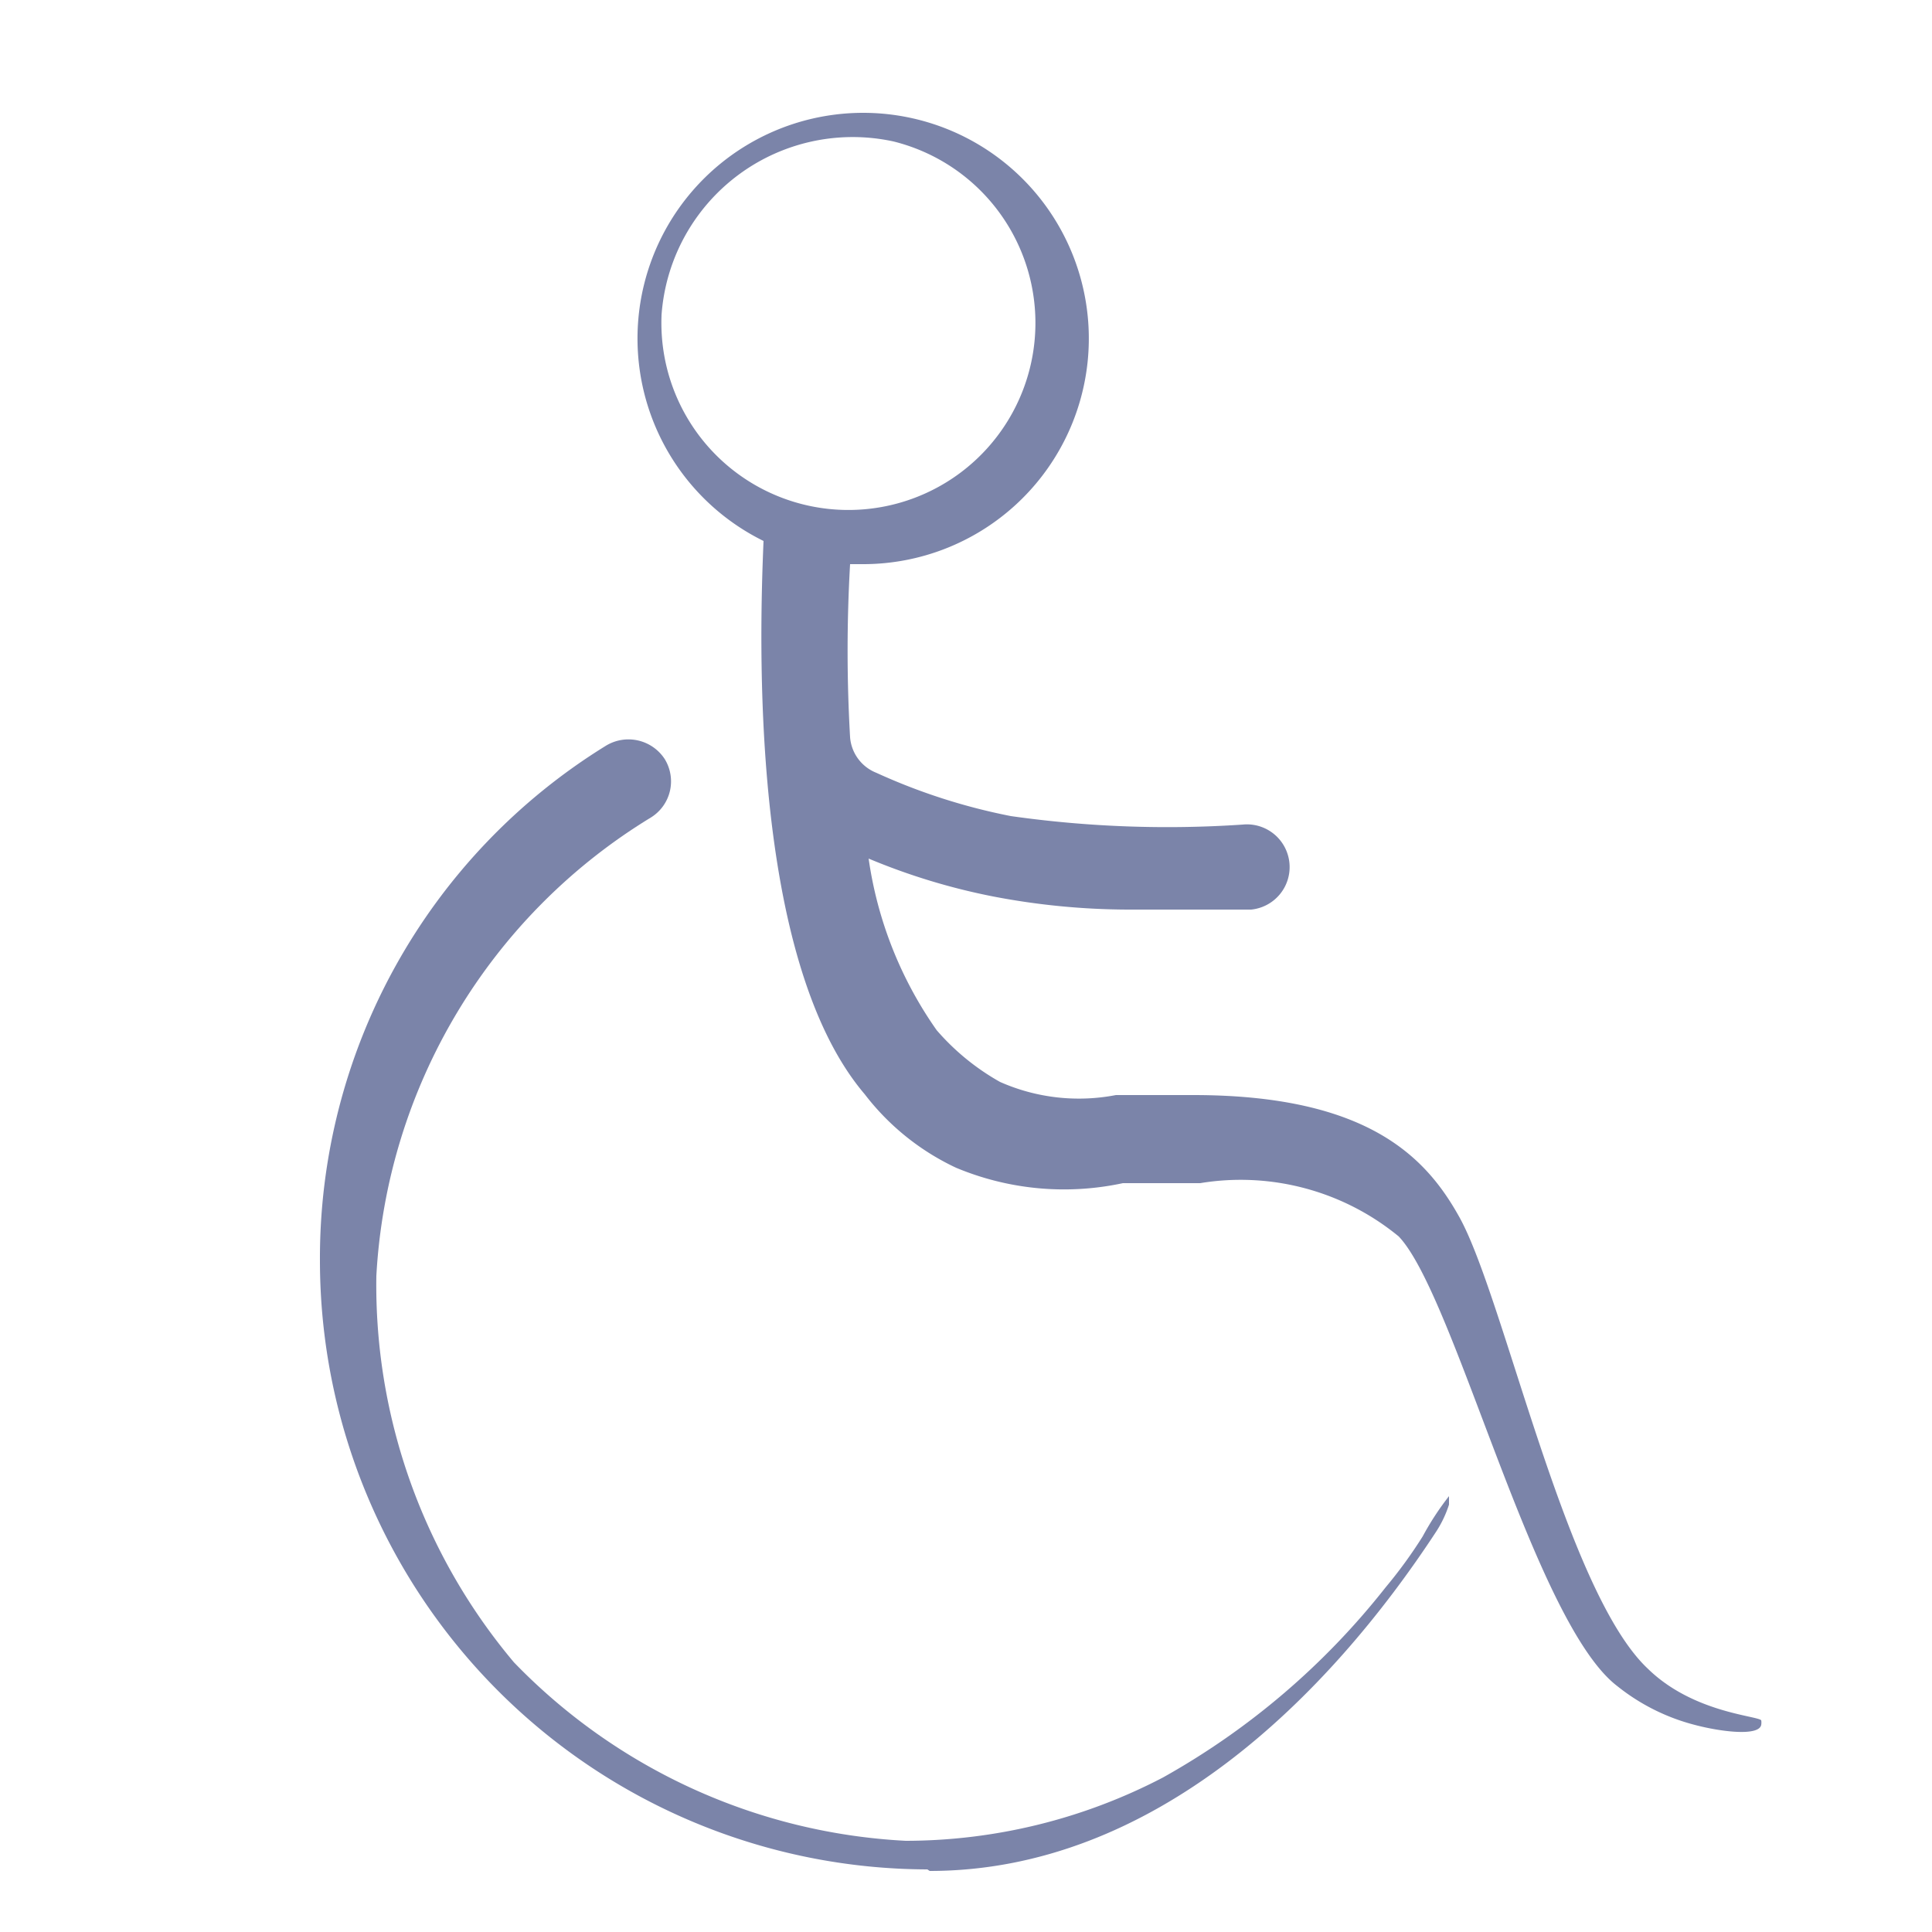
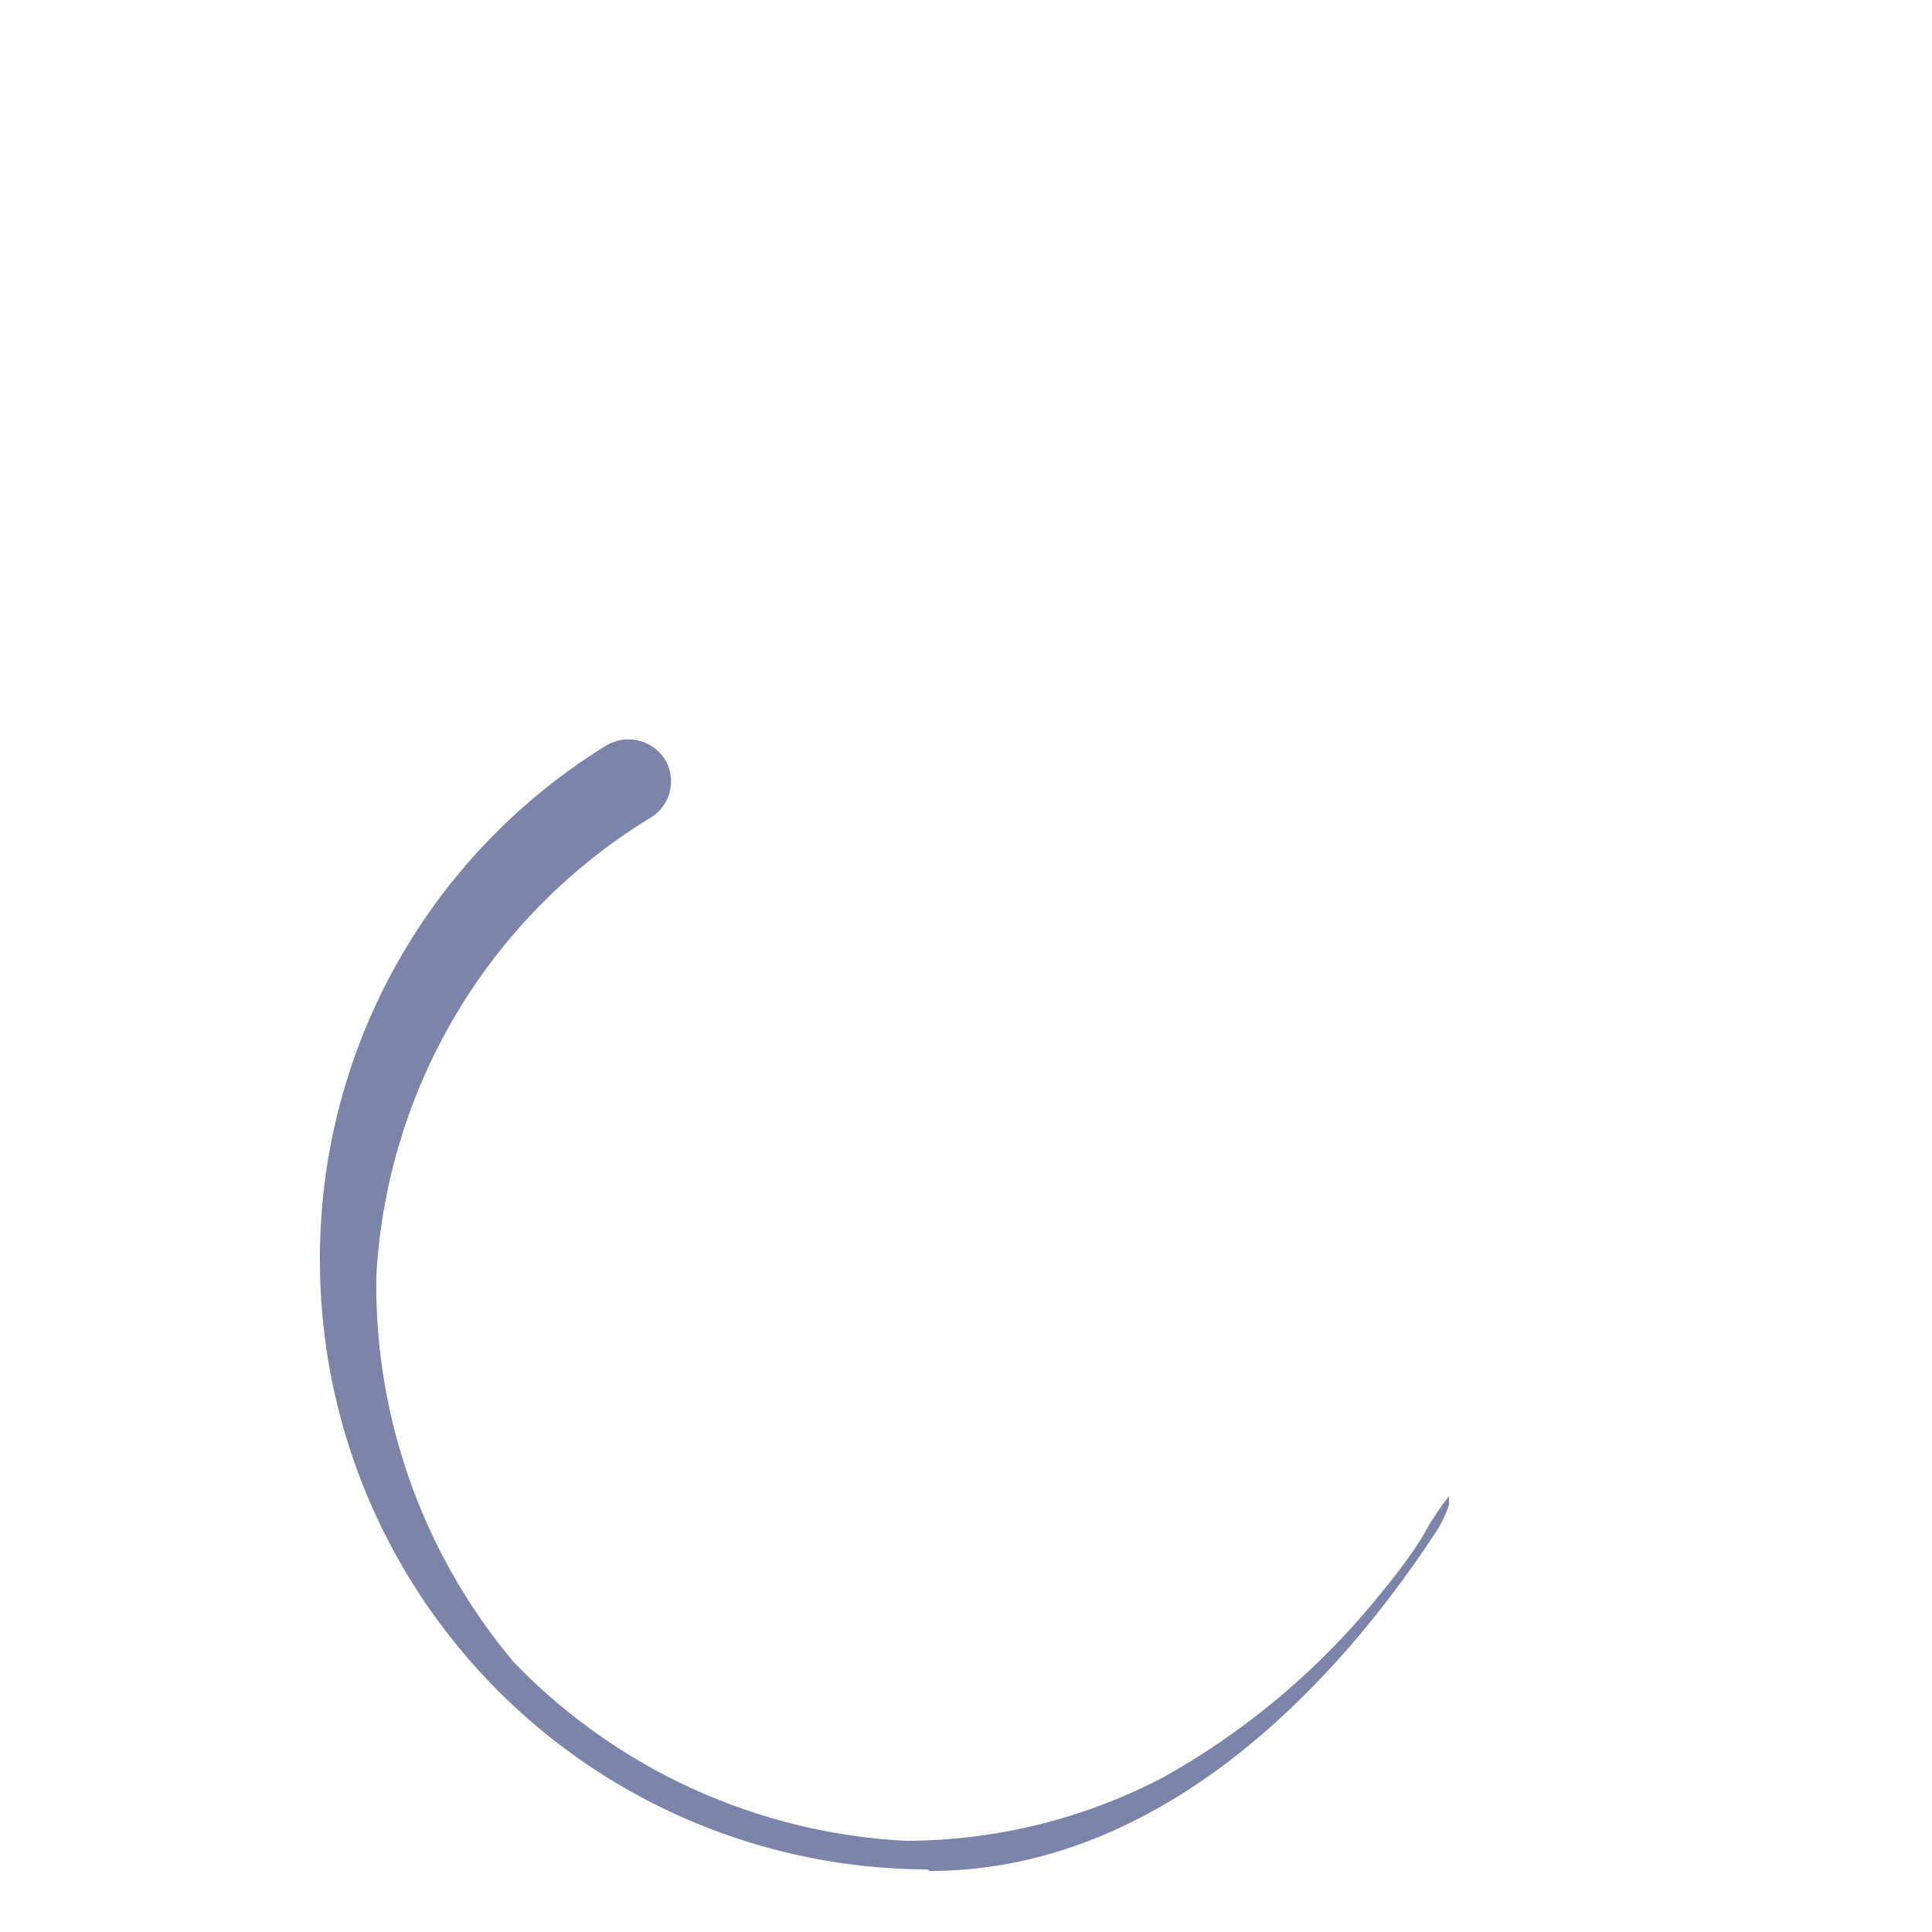
<svg xmlns="http://www.w3.org/2000/svg" width="25" height="25" viewBox="0 0 25 25">
  <defs>
    <style>
      .a {
        fill: #7b84a9;
      }
    </style>
  </defs>
  <g>
    <path class="a" d="M12,24.19a7.88,7.88,0,0,1-7.86-7.87,7.79,7.79,0,0,1,3.7-6.67.56.56,0,0,1,.76.17.55.55,0,0,1-.18.76,7.42,7.42,0,0,0-3.55,5.93,7.58,7.58,0,0,0,1.78,5,7.59,7.59,0,0,0,5.07,2.31A7.21,7.21,0,0,0,15.05,23h0a9.66,9.66,0,0,0,2.88-2.46,6,6,0,0,0,.48-.66,3.65,3.65,0,0,1,.34-.52s0,.06,0,.11a1.46,1.46,0,0,1-.16.34c-1.4,2.14-3.66,4.4-6.56,4.4Z" />
-     <path class="a" d="M21.32,21.59c-1.06-1-1.85-4.77-2.43-5.83-.42-.76-1.16-1.59-3.45-1.59-.39,0-.69,0-1,0A2.52,2.52,0,0,1,12.94,14a3.07,3.07,0,0,1-.82-.67,5.11,5.11,0,0,1-.88-2.22,8.3,8.3,0,0,0,1.61.49,9.35,9.35,0,0,0,1.75.17c.28,0,1.3,0,1.59,0a.55.55,0,0,0-.11-1.1,14.42,14.42,0,0,1-3-.11A7.78,7.78,0,0,1,11.34,10,.54.54,0,0,1,11,9.54,19.55,19.55,0,0,1,11,7.3h.19A2.92,2.92,0,1,0,9.88,7c-.05,1.2-.19,5.4,1.31,7.16a3.2,3.2,0,0,0,1.18.95,3.62,3.62,0,0,0,2.16.2c.23,0,.68,0,1,0A3.22,3.22,0,0,1,18.1,16c.73.77,1.75,5,2.83,5.82a2.67,2.67,0,0,0,1,.5c.34.09.83.15.86,0a.18.18,0,0,0,0-.06C22.73,22.2,21.9,22.16,21.32,21.59ZM8.56,4.08a2.48,2.48,0,0,1,3-2.25,2.42,2.42,0,1,1-3,2.26Z" />
  </g>
</svg>